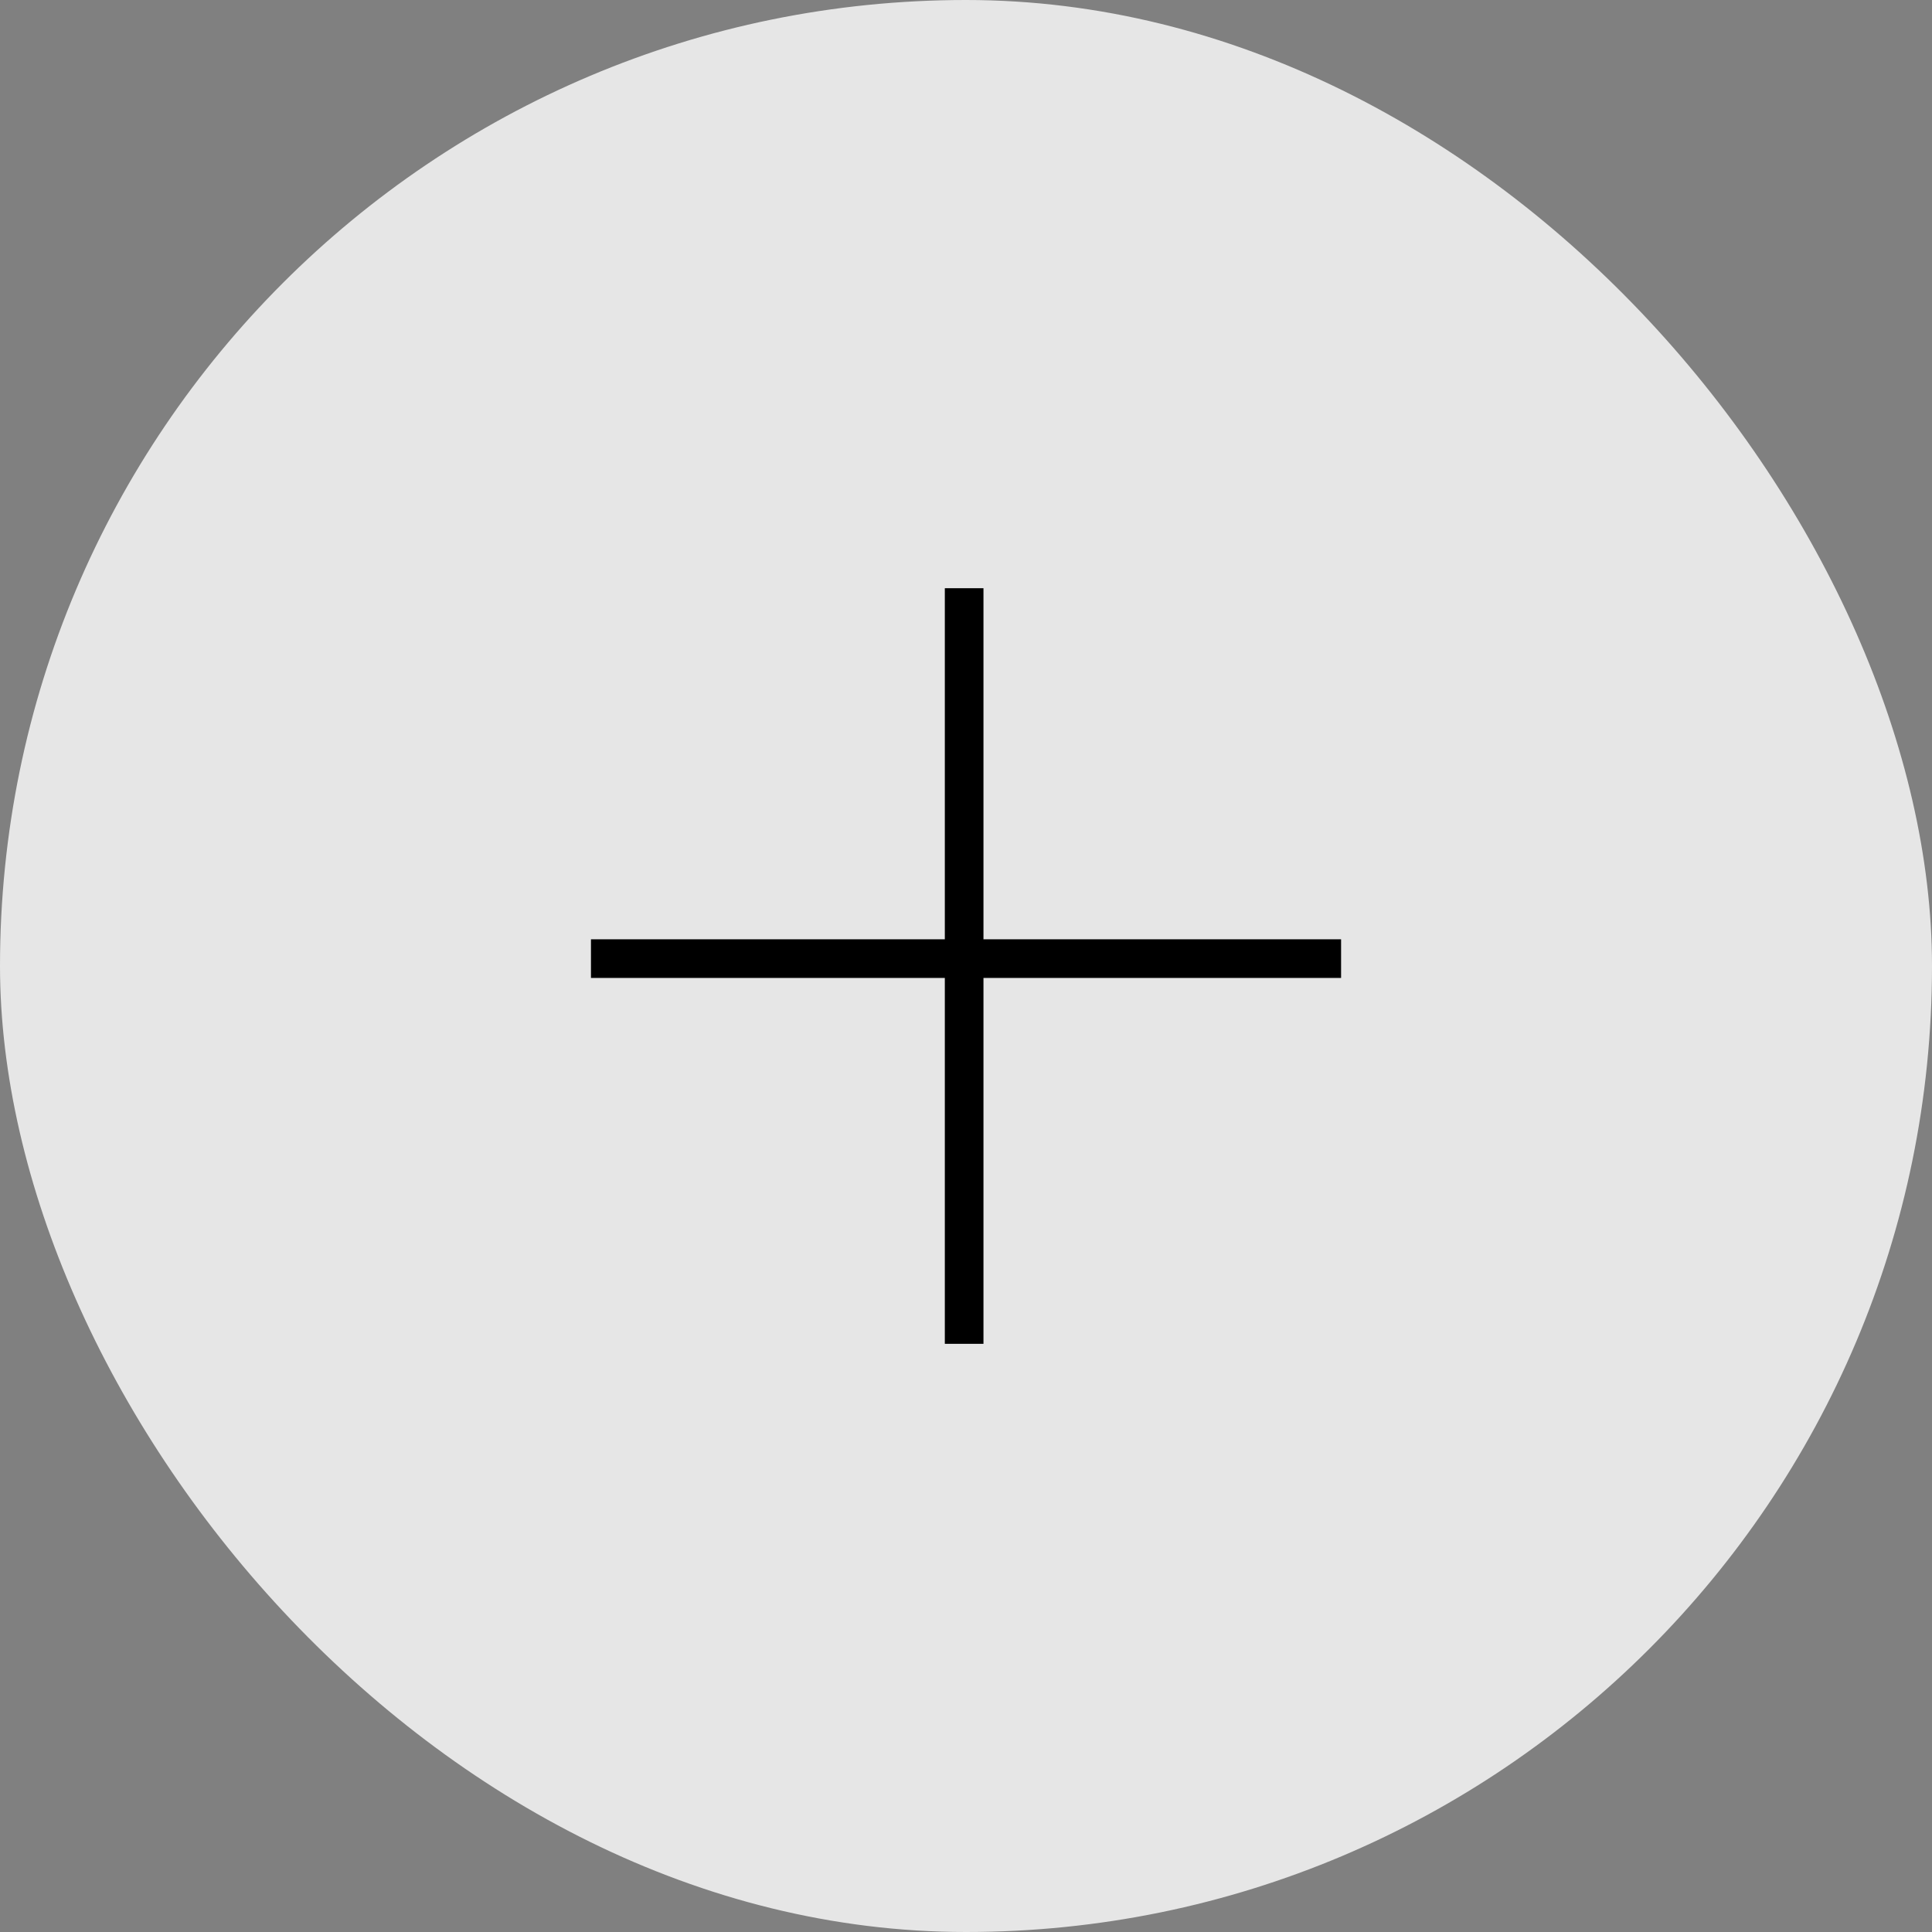
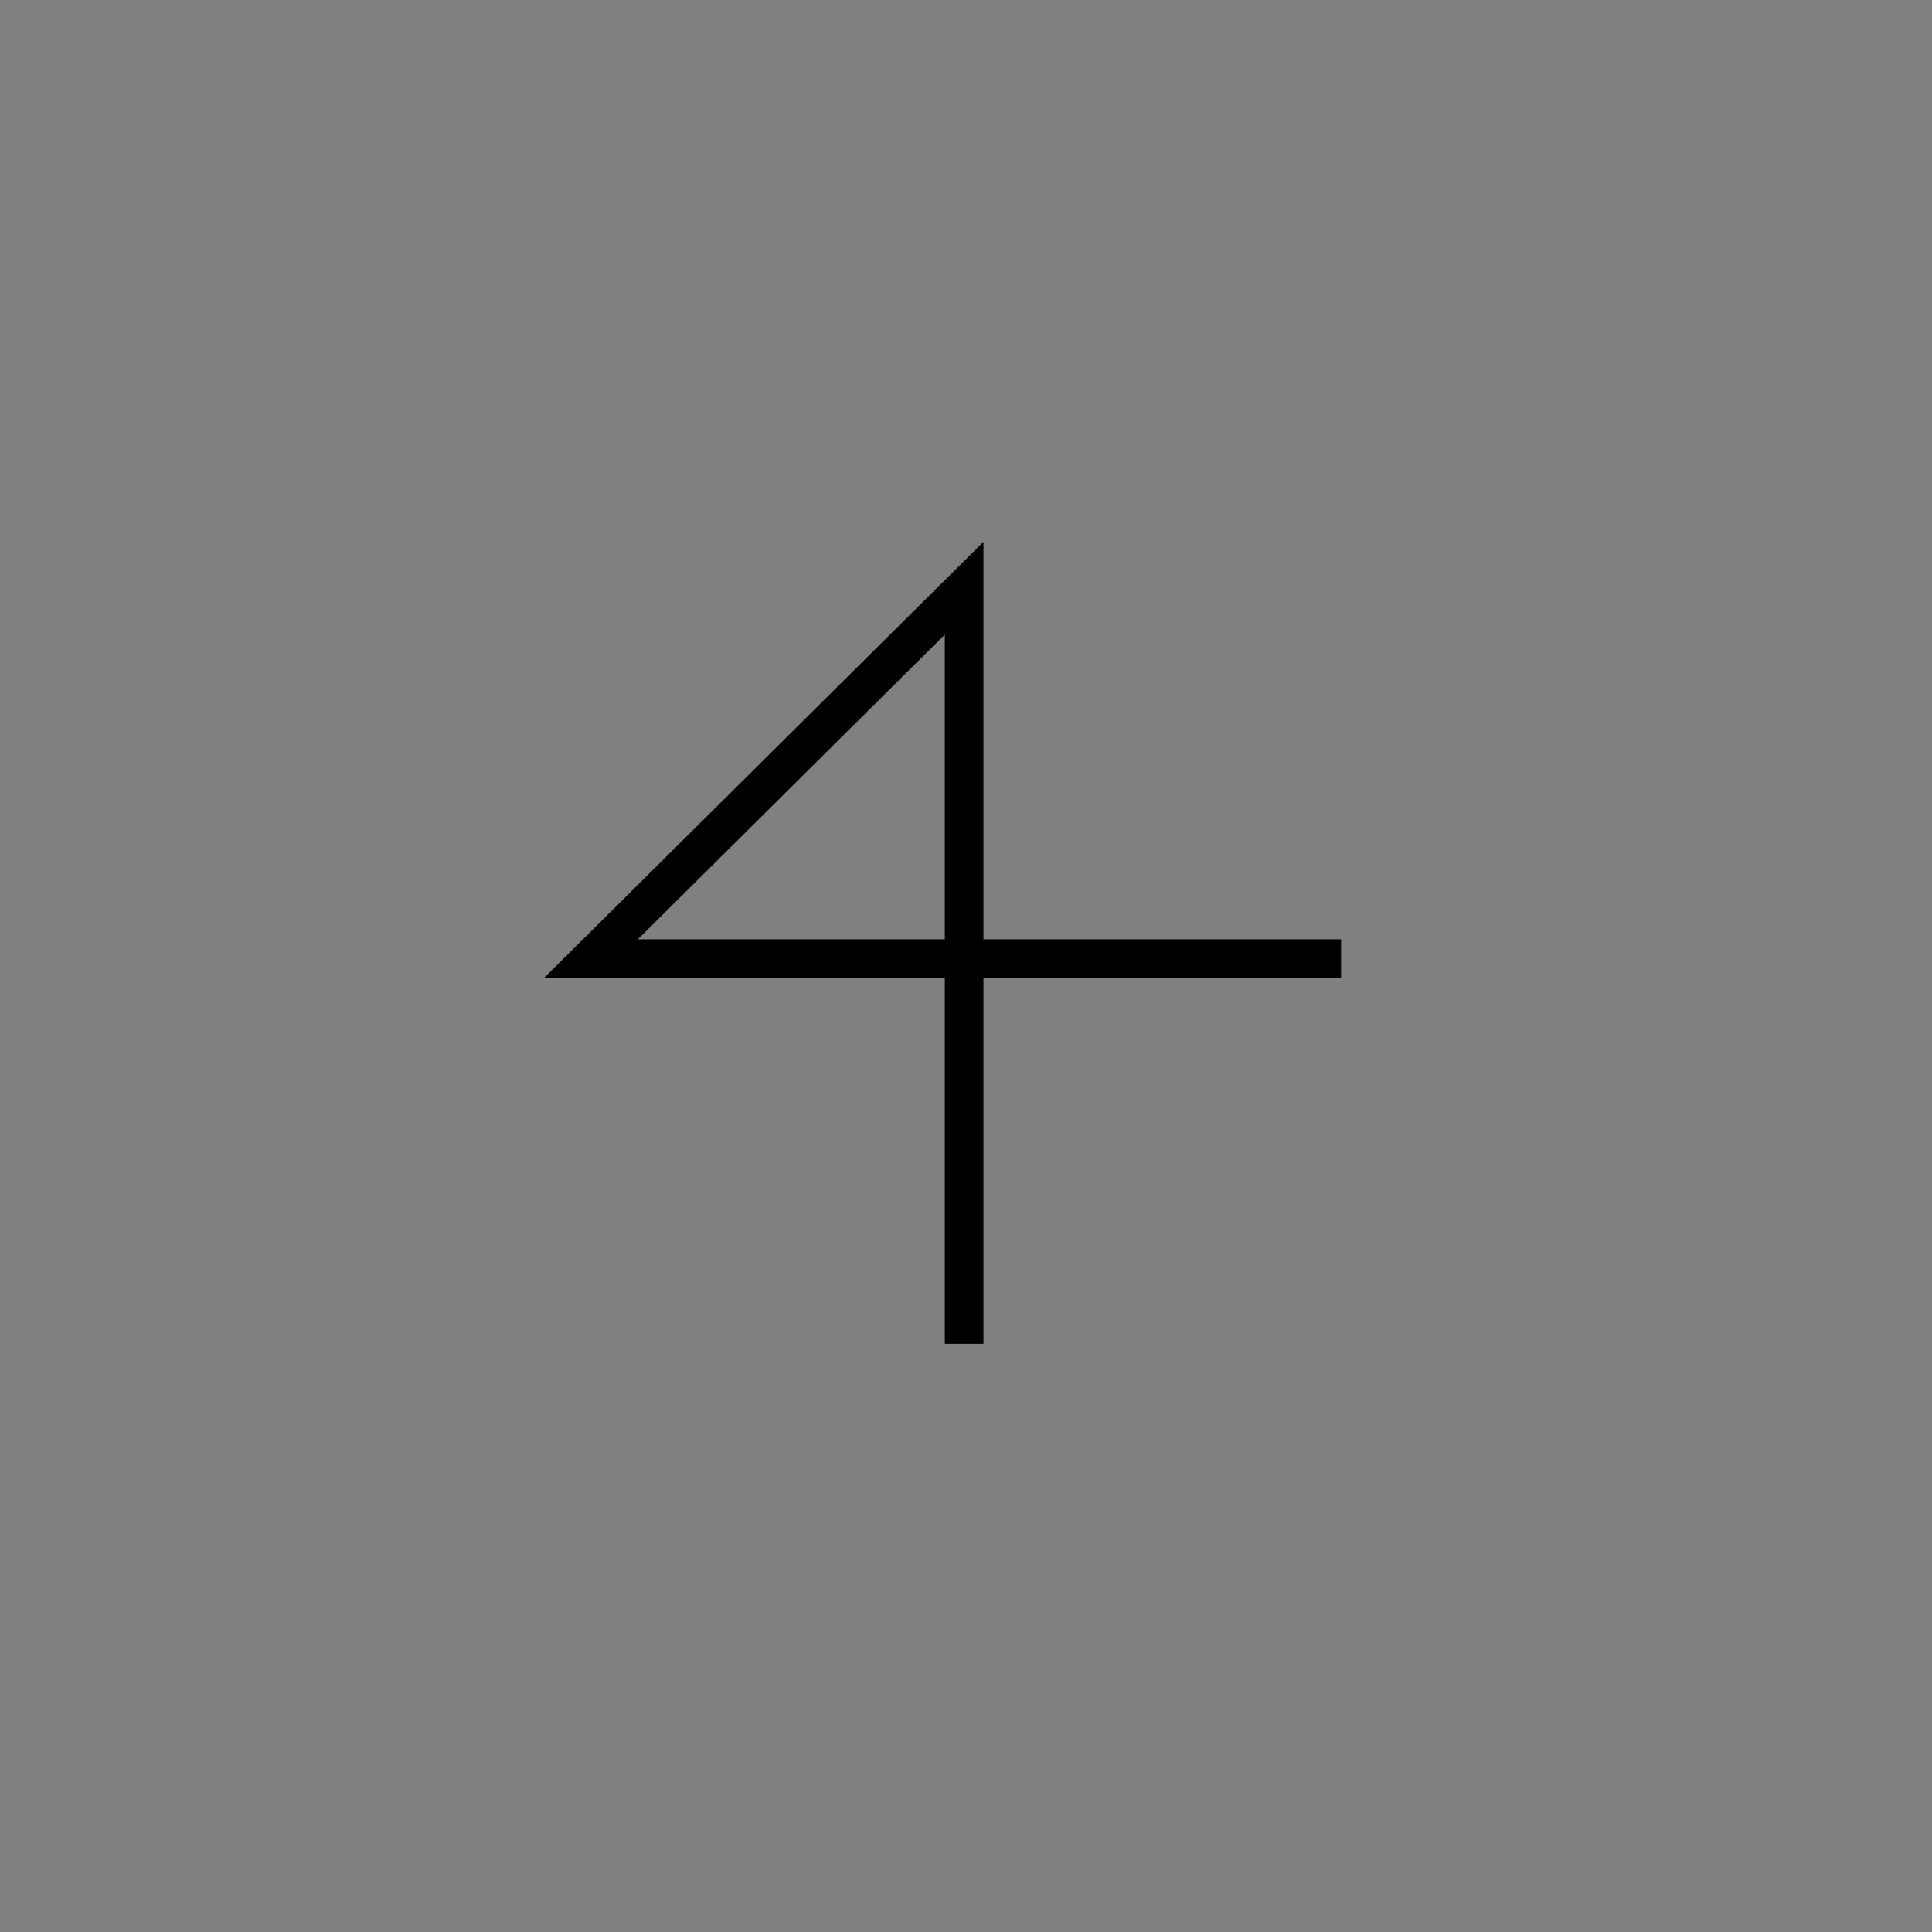
<svg xmlns="http://www.w3.org/2000/svg" width="50" height="50" viewBox="0 0 50 50" fill="none">
  <rect x="0" y="0" width="50" height="50" fill="#808080" stroke="none" />
-   <rect width="50" height="50" rx="25" fill="white" fill-opacity="0.8" />
-   <path d="M24.952 34.778V24.809M24.952 24.809V15.223M24.952 24.809L15.294 24.809L34.707 24.809" stroke="black" />
+   <path d="M24.952 34.778V24.809M24.952 24.809V15.223L15.294 24.809L34.707 24.809" stroke="black" />
</svg>